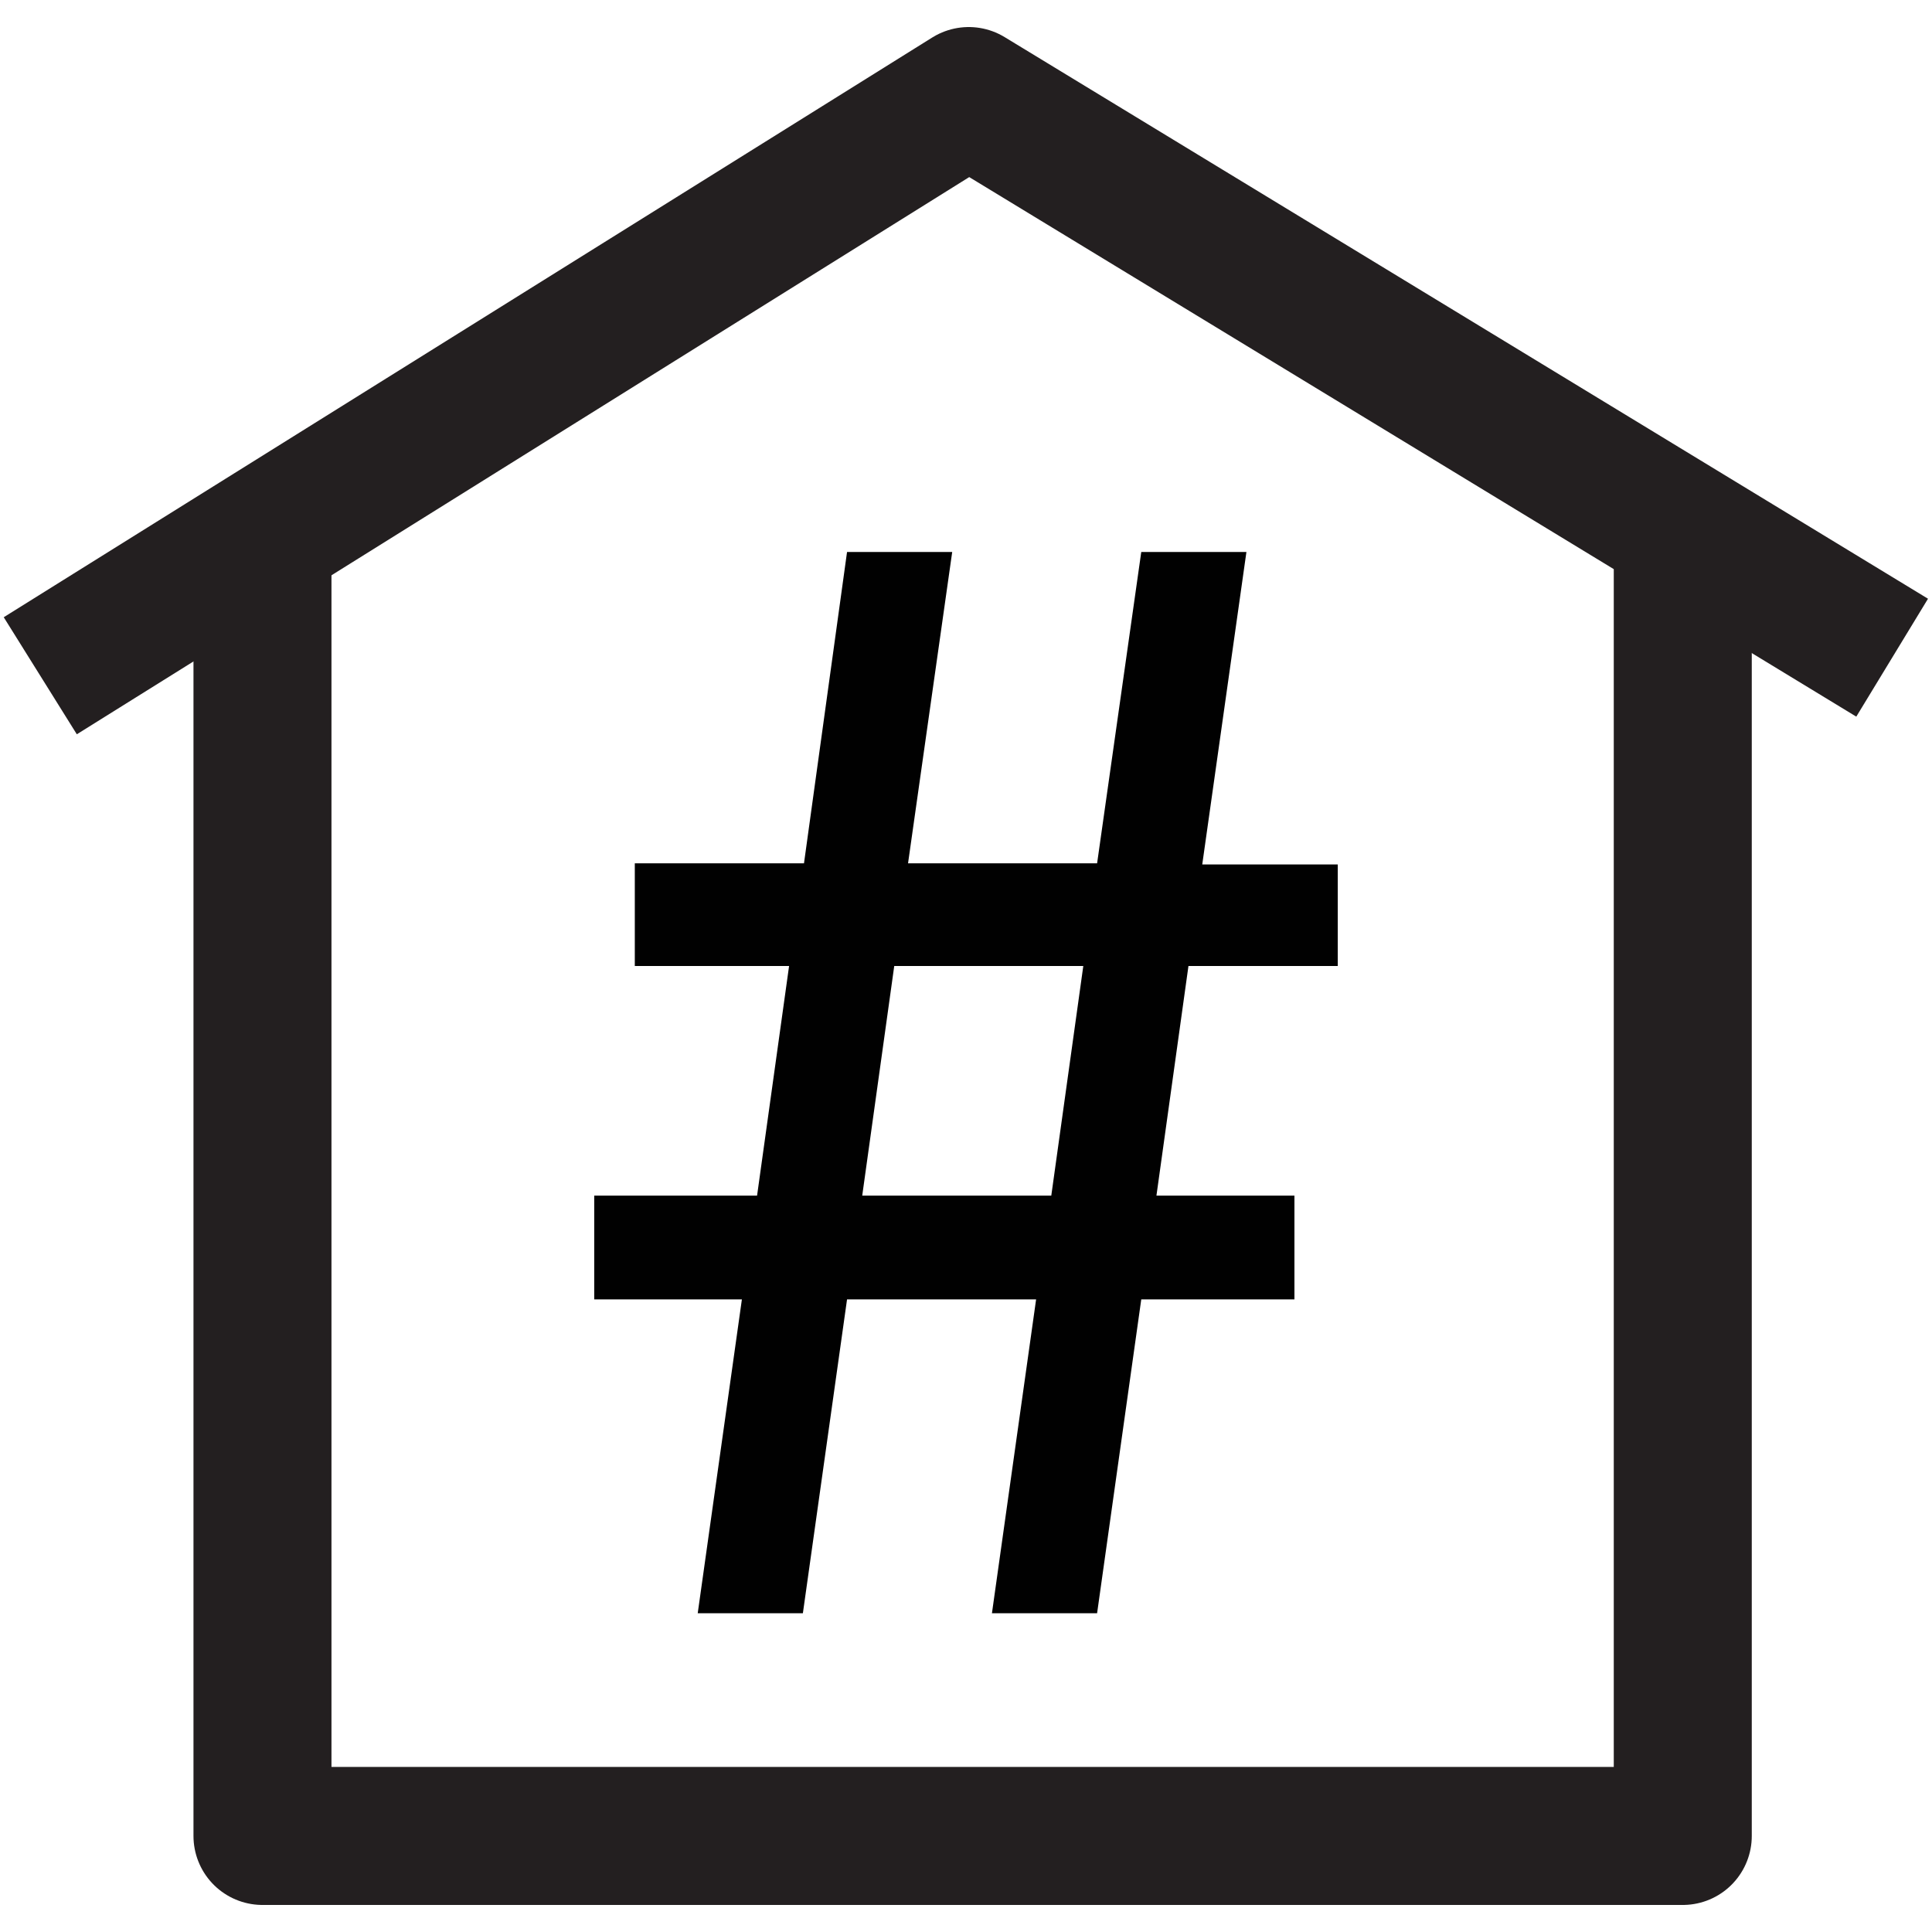
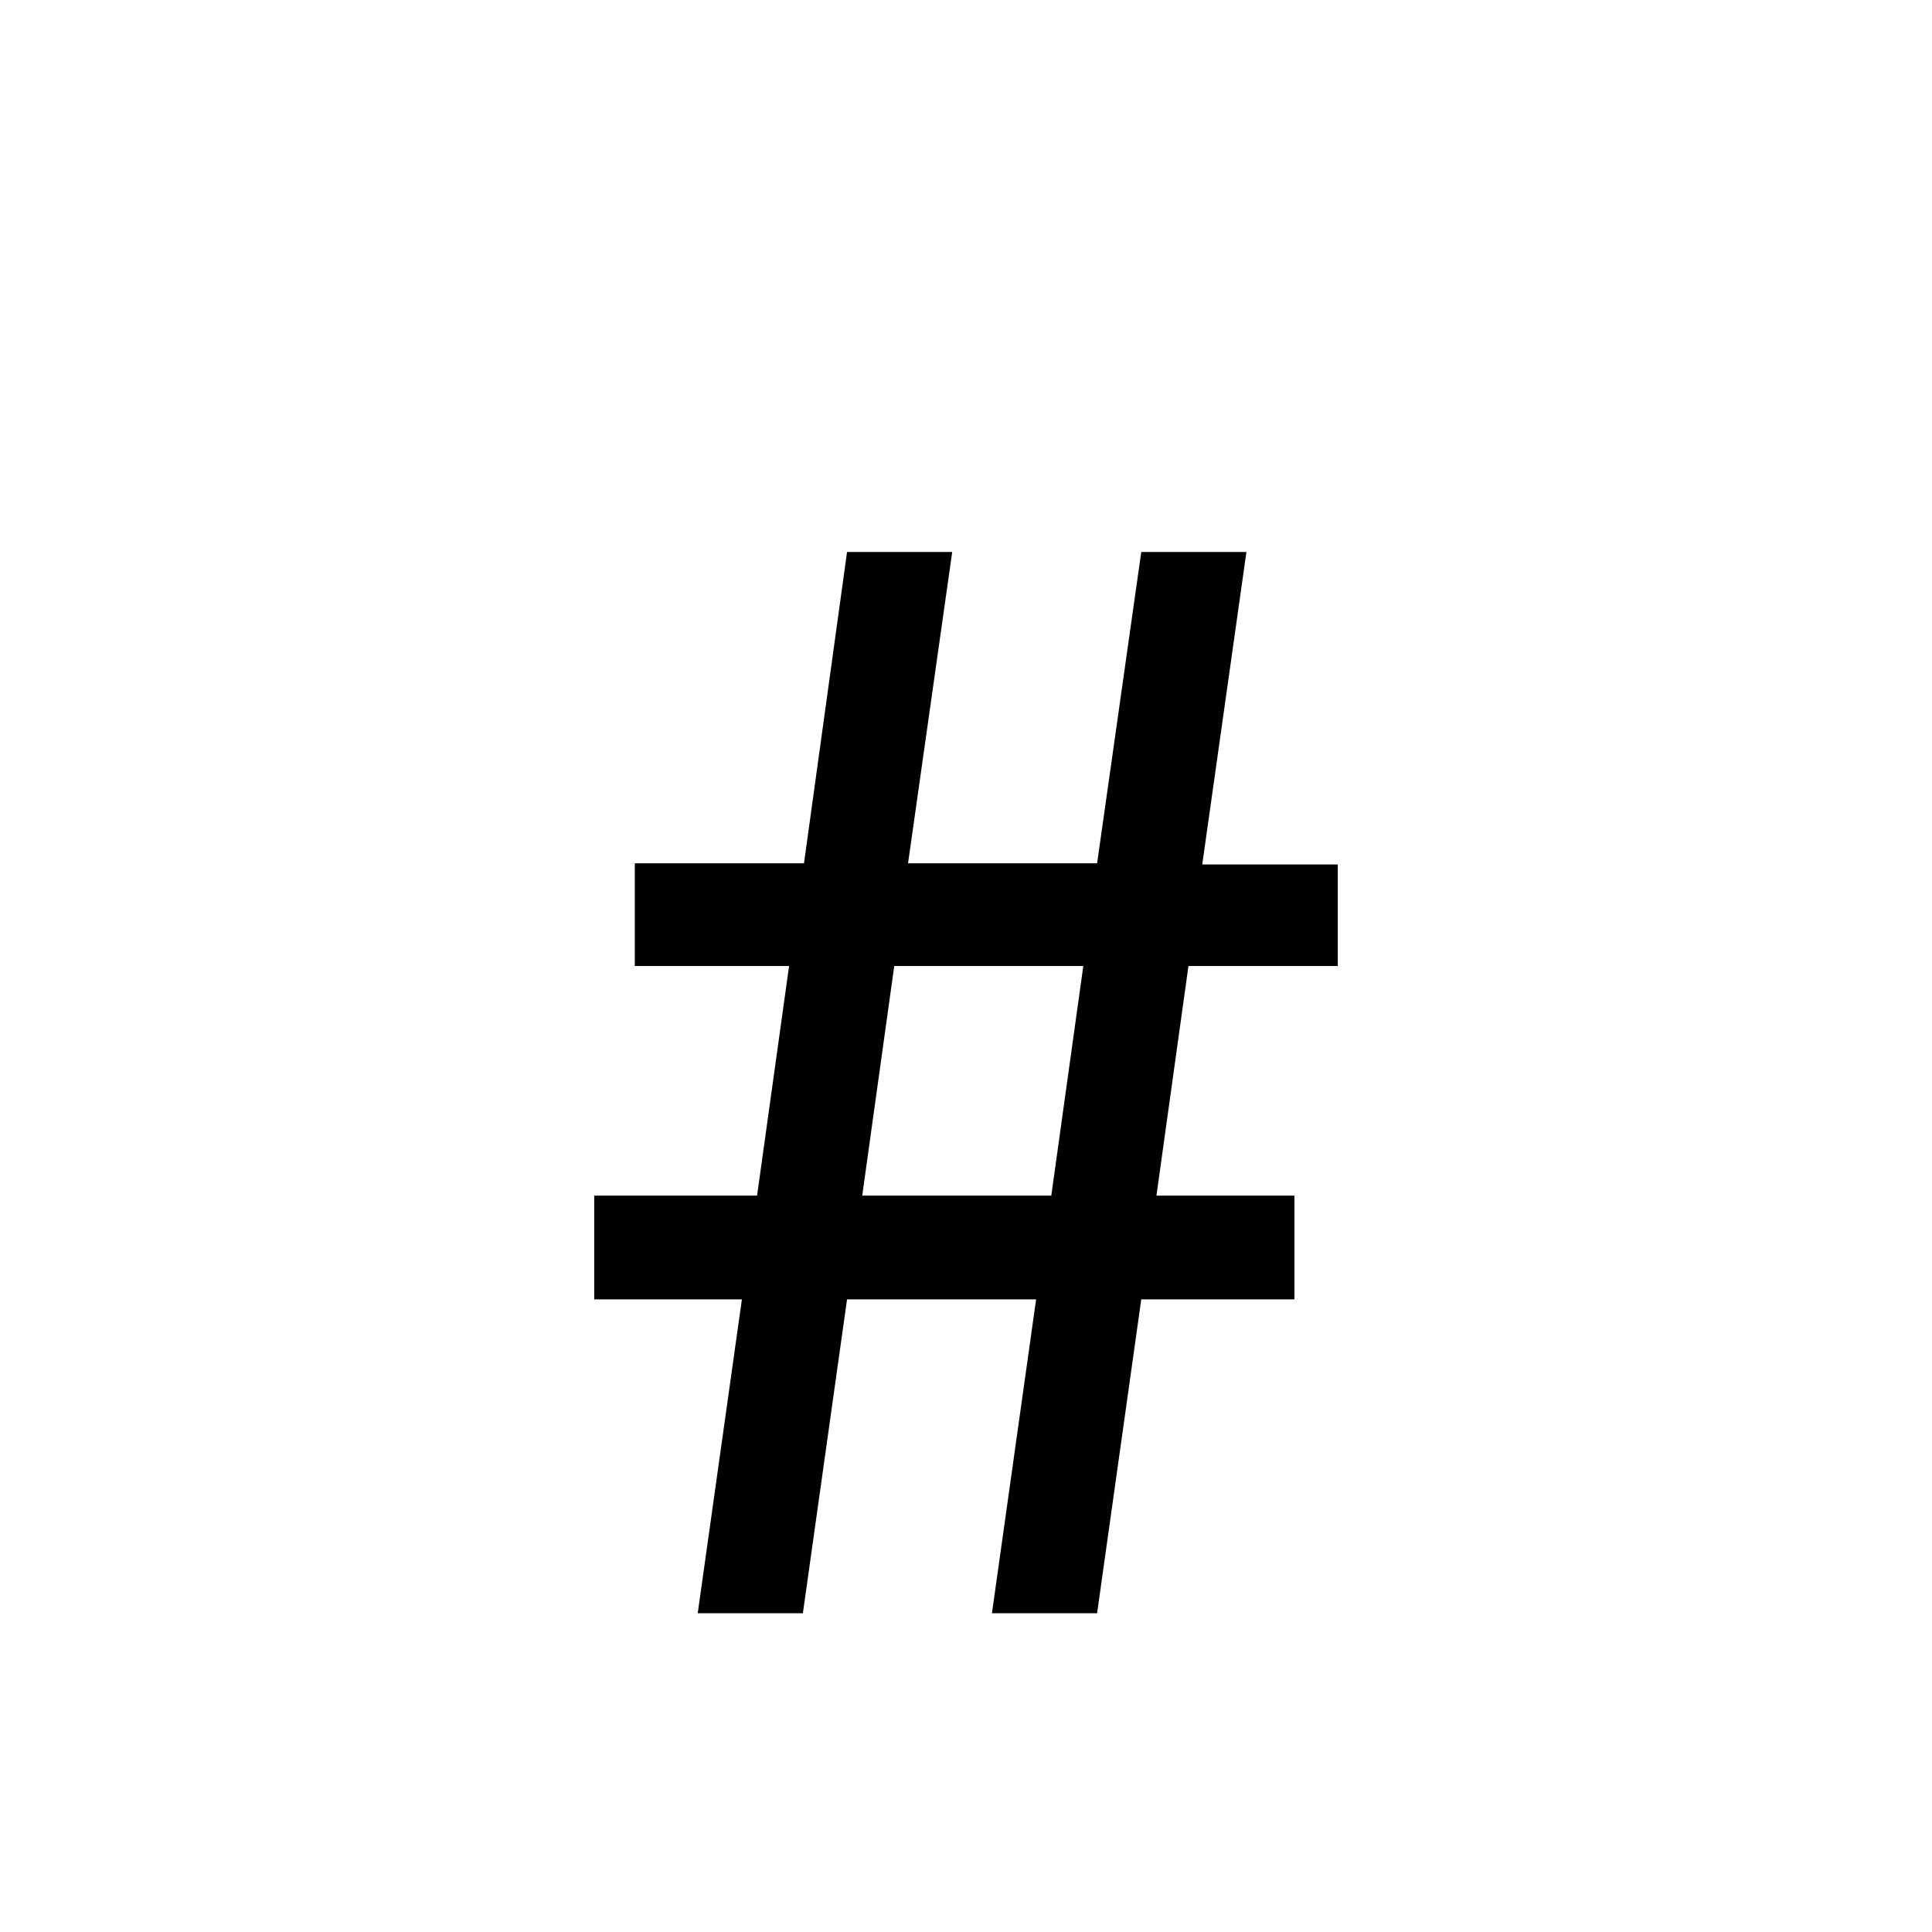
<svg xmlns="http://www.w3.org/2000/svg" id="acf95165-e562-474b-a8de-a3ab6c8e7d1c" data-name="Layer 1" width="70" height="70" viewBox="0 0 70 70">
-   <polyline points="60.97 20.57 60.97 66.52 9.51 66.52 9.51 19.95" fill="none" stroke="#231f20" stroke-linecap="round" stroke-linejoin="round" stroke-width="5" />
-   <polyline points="3.58 23.16 35.1 3.48 66.42 22.53" fill="none" stroke="#231f20" stroke-linecap="square" stroke-linejoin="round" stroke-width="5" />
  <path d="M21.53,47.08V43.32h5.9L28.59,35H23V31.28h6.13L30.69,20H34.5L32.9,31.28h6.85L41.35,20h3.81l-1.6,11.32h4.91V35H43.06L41.9,43.32h5v3.76H41.35l-1.6,11.37H35.94l1.6-11.37H30.69l-1.6,11.37H25.28l1.6-11.37Zm9.71-3.76h6.85L39.25,35H32.4Z" fill="#010101" />
</svg>